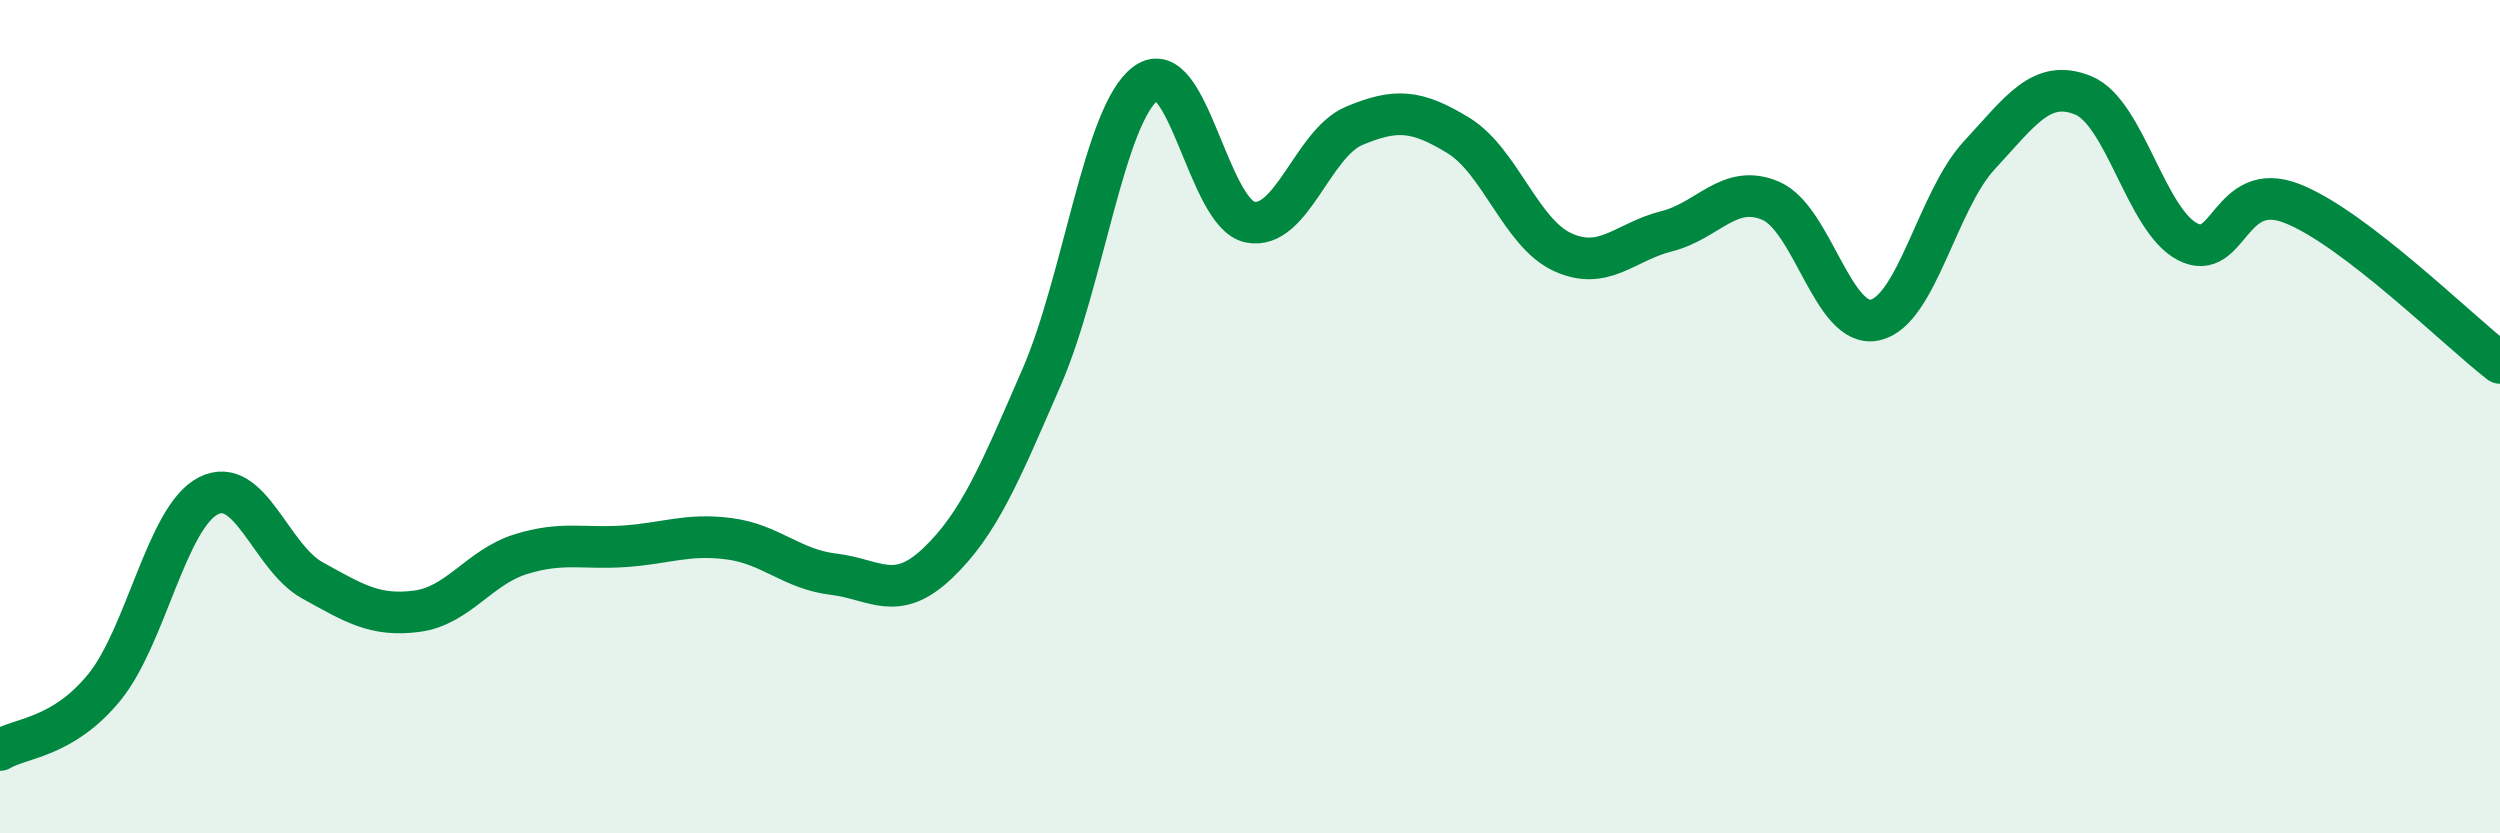
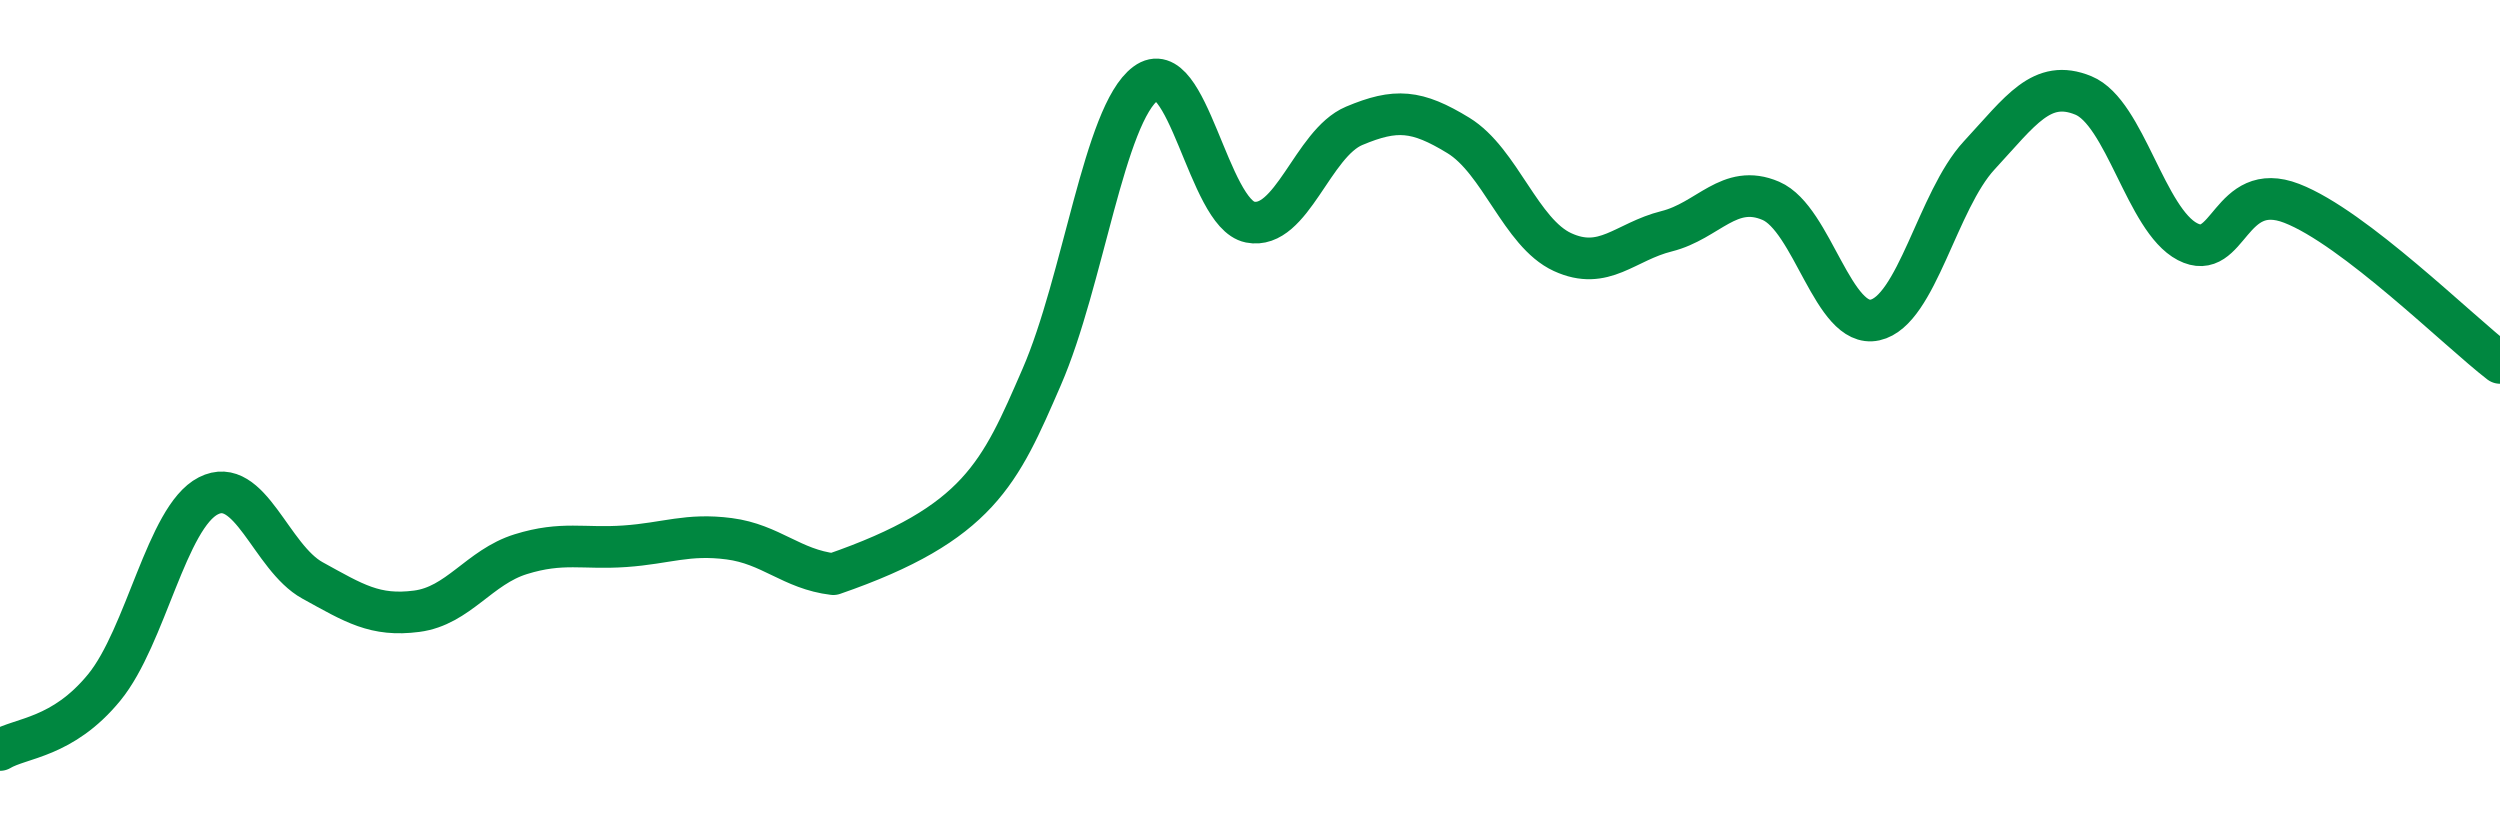
<svg xmlns="http://www.w3.org/2000/svg" width="60" height="20" viewBox="0 0 60 20">
-   <path d="M 0,18 C 0.5,17.7 1.5,17.72 2.5,16.5 C 3.5,15.28 4,12.41 5,11.9 C 6,11.39 6.5,13.38 7.5,13.93 C 8.5,14.48 9,14.8 10,14.67 C 11,14.54 11.5,13.61 12.5,13.3 C 13.5,12.99 14,13.18 15,13.11 C 16,13.04 16.5,12.8 17.5,12.93 C 18.5,13.06 19,13.66 20,13.78 C 21,13.9 21.5,14.47 22.5,13.52 C 23.5,12.57 24,11.35 25,9.05 C 26,6.75 26.5,2.74 27.5,2 C 28.5,1.26 29,5.13 30,5.33 C 31,5.53 31.5,3.44 32.5,3.02 C 33.5,2.6 34,2.64 35,3.25 C 36,3.86 36.5,5.59 37.5,6.05 C 38.5,6.51 39,5.8 40,5.55 C 41,5.3 41.5,4.39 42.5,4.82 C 43.5,5.25 44,7.9 45,7.68 C 46,7.46 46.5,4.81 47.5,3.73 C 48.5,2.65 49,1.88 50,2.29 C 51,2.7 51.5,5.28 52.5,5.8 C 53.5,6.32 53.5,4.3 55,4.88 C 56.5,5.46 59,7.94 60,8.71L60 20L0 20Z" fill="#008740" opacity="0.1" stroke-linecap="round" stroke-linejoin="round" />
-   <path d="M 0,18 C 0.5,17.7 1.5,17.72 2.5,16.5 C 3.5,15.28 4,12.41 5,11.9 C 6,11.39 6.5,13.38 7.5,13.93 C 8.5,14.48 9,14.8 10,14.67 C 11,14.54 11.5,13.61 12.5,13.3 C 13.5,12.99 14,13.18 15,13.11 C 16,13.04 16.5,12.8 17.5,12.93 C 18.5,13.06 19,13.66 20,13.78 C 21,13.9 21.5,14.47 22.5,13.52 C 23.5,12.57 24,11.35 25,9.05 C 26,6.75 26.5,2.74 27.5,2 C 28.5,1.26 29,5.13 30,5.33 C 31,5.53 31.5,3.44 32.5,3.02 C 33.5,2.6 34,2.64 35,3.25 C 36,3.86 36.5,5.59 37.5,6.05 C 38.5,6.51 39,5.8 40,5.55 C 41,5.3 41.5,4.39 42.5,4.82 C 43.5,5.25 44,7.9 45,7.68 C 46,7.46 46.5,4.81 47.5,3.73 C 48.5,2.65 49,1.88 50,2.29 C 51,2.7 51.5,5.28 52.5,5.8 C 53.5,6.32 53.5,4.3 55,4.88 C 56.5,5.46 59,7.94 60,8.71" stroke="#008740" stroke-width="1" fill="none" stroke-linecap="round" stroke-linejoin="round" />
+   <path d="M 0,18 C 0.5,17.7 1.5,17.72 2.5,16.5 C 3.5,15.28 4,12.41 5,11.9 C 6,11.39 6.5,13.38 7.5,13.93 C 8.5,14.48 9,14.8 10,14.67 C 11,14.54 11.5,13.61 12.5,13.3 C 13.5,12.99 14,13.18 15,13.11 C 16,13.04 16.5,12.8 17.5,12.93 C 18.5,13.06 19,13.66 20,13.78 C 23.5,12.57 24,11.35 25,9.05 C 26,6.75 26.5,2.74 27.5,2 C 28.5,1.26 29,5.13 30,5.33 C 31,5.53 31.5,3.44 32.5,3.02 C 33.5,2.6 34,2.64 35,3.25 C 36,3.86 36.5,5.59 37.5,6.05 C 38.5,6.51 39,5.8 40,5.55 C 41,5.3 41.5,4.39 42.5,4.82 C 43.5,5.25 44,7.9 45,7.68 C 46,7.46 46.5,4.81 47.5,3.73 C 48.5,2.65 49,1.88 50,2.29 C 51,2.7 51.5,5.28 52.5,5.8 C 53.5,6.32 53.5,4.3 55,4.88 C 56.5,5.46 59,7.94 60,8.71" stroke="#008740" stroke-width="1" fill="none" stroke-linecap="round" stroke-linejoin="round" />
</svg>